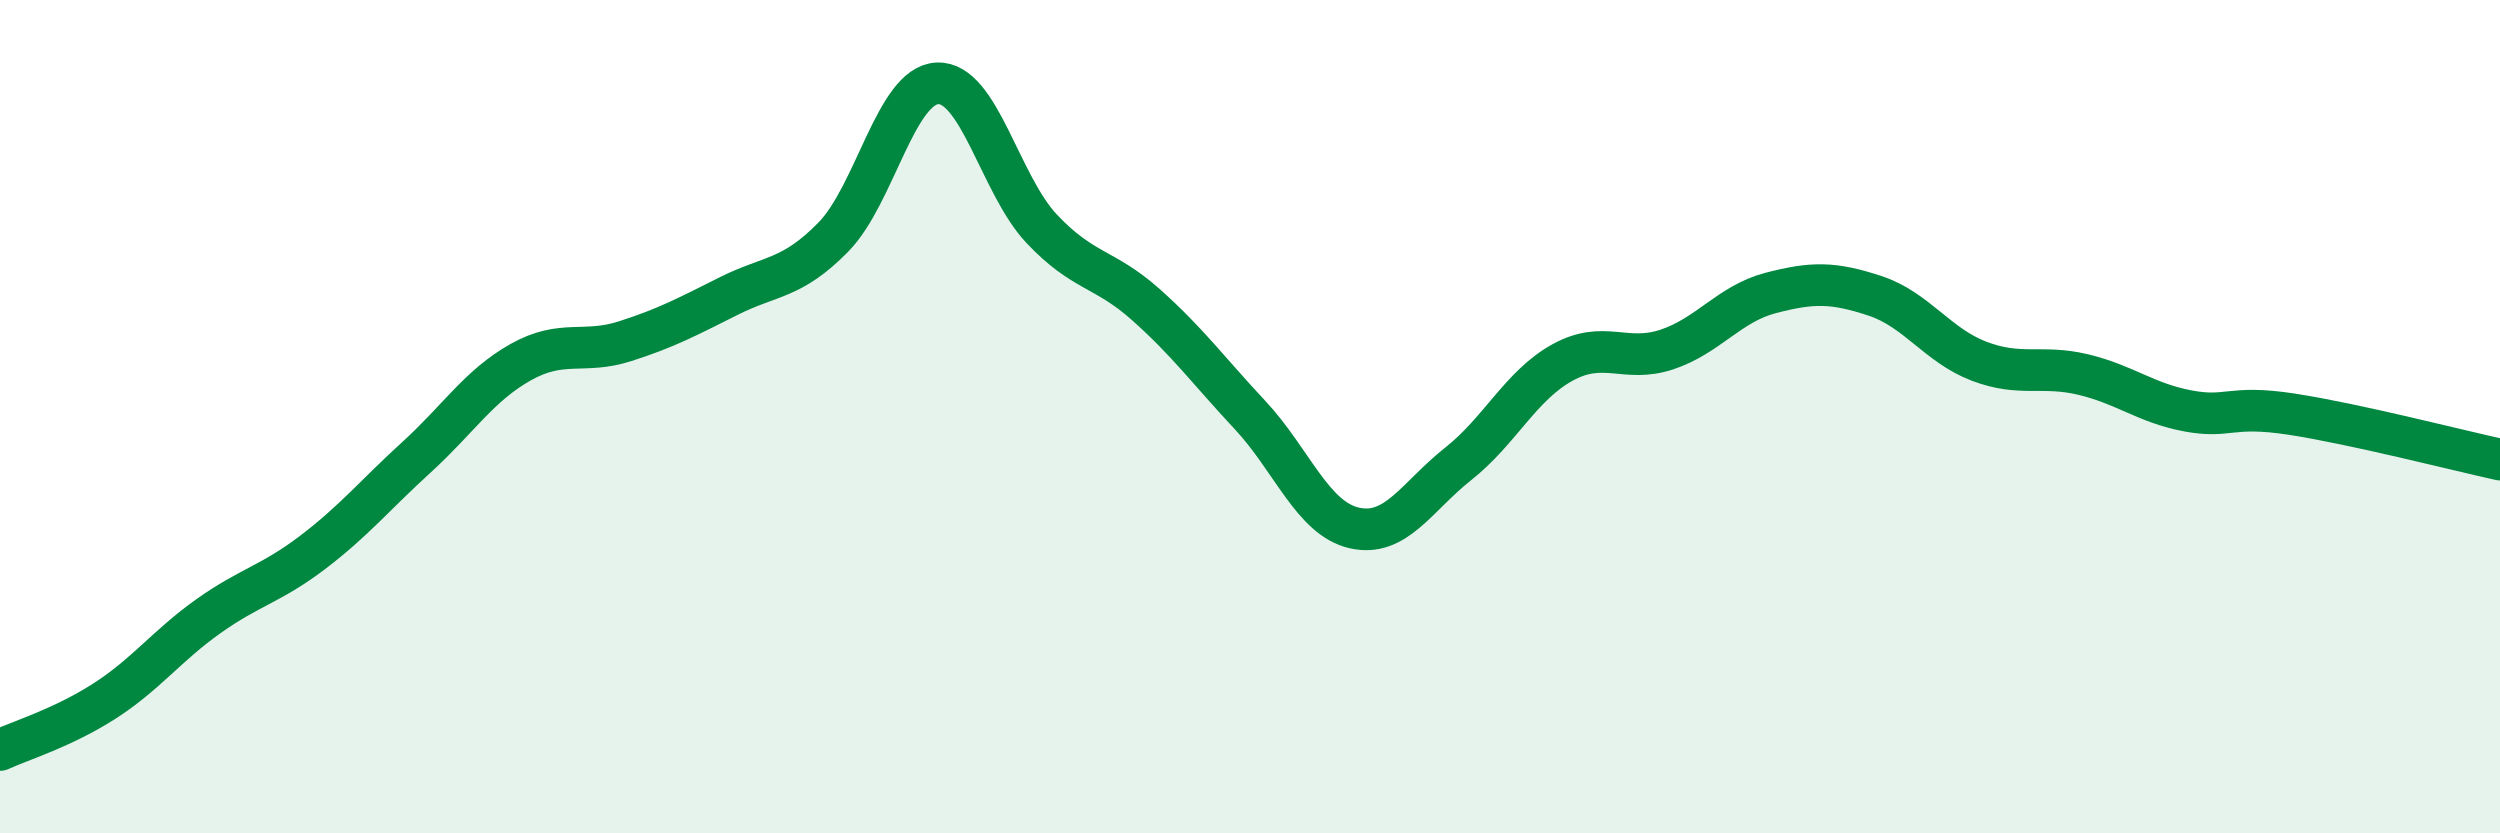
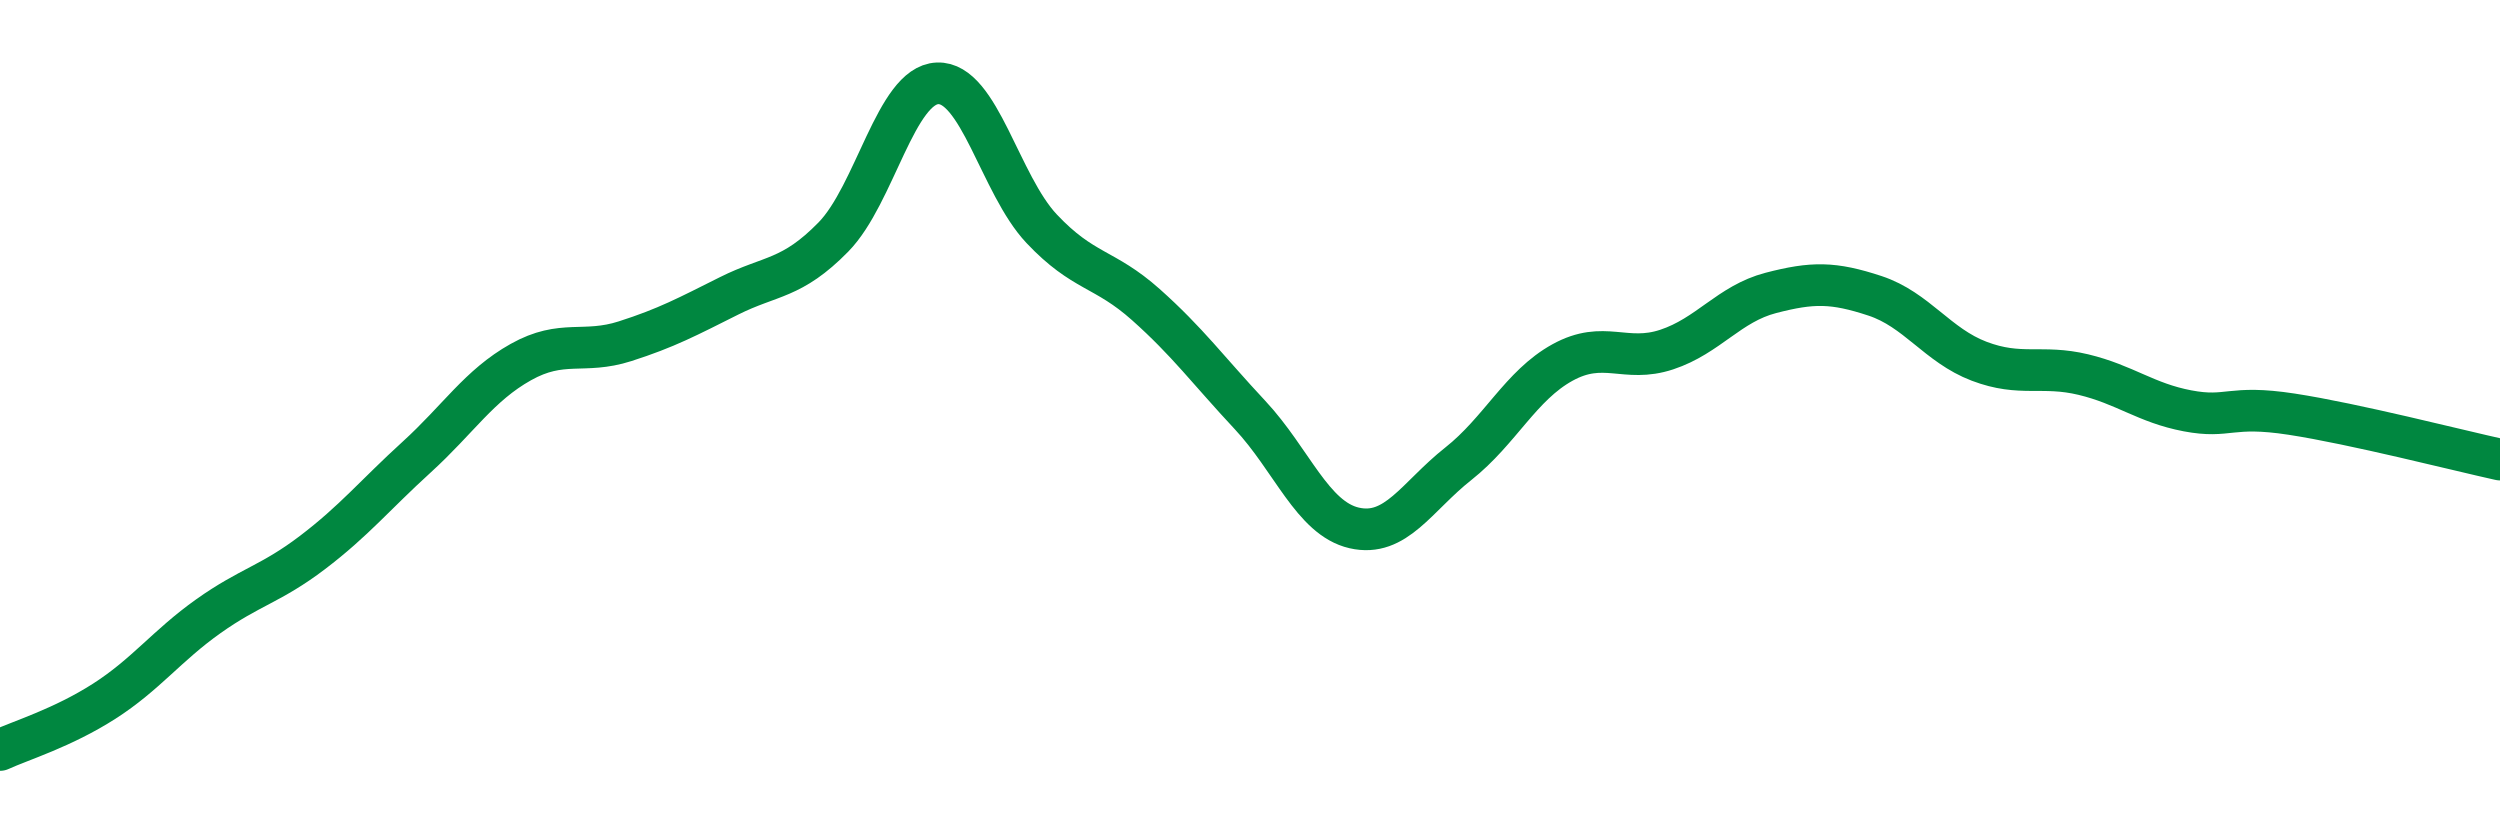
<svg xmlns="http://www.w3.org/2000/svg" width="60" height="20" viewBox="0 0 60 20">
-   <path d="M 0,18 C 0.5,17.77 1.5,17.47 2.5,16.83 C 3.5,16.19 4,15.5 5,14.79 C 6,14.08 6.5,14.02 7.5,13.26 C 8.5,12.5 9,11.88 10,10.97 C 11,10.06 11.5,9.25 12.5,8.69 C 13.5,8.13 14,8.51 15,8.19 C 16,7.87 16.5,7.6 17.5,7.1 C 18.5,6.6 19,6.71 20,5.69 C 21,4.67 21.5,2.04 22.5,2 C 23.5,1.96 24,4.43 25,5.49 C 26,6.55 26.5,6.42 27.5,7.31 C 28.5,8.2 29,8.89 30,9.96 C 31,11.03 31.5,12.44 32.5,12.67 C 33.5,12.9 34,11.92 35,11.13 C 36,10.34 36.5,9.25 37.5,8.7 C 38.5,8.15 39,8.72 40,8.39 C 41,8.06 41.5,7.29 42.5,7.03 C 43.5,6.77 44,6.77 45,7.1 C 46,7.43 46.5,8.29 47.5,8.67 C 48.5,9.05 49,8.75 50,8.99 C 51,9.23 51.5,9.67 52.5,9.86 C 53.5,10.05 53.5,9.71 55,9.94 C 56.5,10.17 59,10.81 60,11.03L60 20L0 20Z" fill="#008740" opacity="0.1" stroke-linecap="round" stroke-linejoin="round" />
  <path d="M 0,18 C 0.5,17.77 1.5,17.47 2.5,16.83 C 3.5,16.19 4,15.5 5,14.79 C 6,14.08 6.5,14.02 7.5,13.26 C 8.5,12.5 9,11.88 10,10.97 C 11,10.06 11.5,9.25 12.5,8.69 C 13.5,8.13 14,8.51 15,8.19 C 16,7.87 16.5,7.6 17.5,7.1 C 18.5,6.6 19,6.71 20,5.69 C 21,4.67 21.5,2.04 22.5,2 C 23.5,1.96 24,4.43 25,5.49 C 26,6.55 26.5,6.42 27.5,7.31 C 28.5,8.2 29,8.89 30,9.96 C 31,11.03 31.5,12.44 32.5,12.67 C 33.5,12.9 34,11.92 35,11.13 C 36,10.34 36.5,9.25 37.5,8.7 C 38.5,8.15 39,8.72 40,8.39 C 41,8.06 41.5,7.29 42.5,7.03 C 43.5,6.77 44,6.77 45,7.1 C 46,7.43 46.5,8.29 47.5,8.67 C 48.5,9.05 49,8.75 50,8.99 C 51,9.23 51.5,9.67 52.5,9.86 C 53.5,10.05 53.5,9.71 55,9.94 C 56.5,10.17 59,10.81 60,11.03" stroke="#008740" stroke-width="1" fill="none" stroke-linecap="round" stroke-linejoin="round" />
</svg>